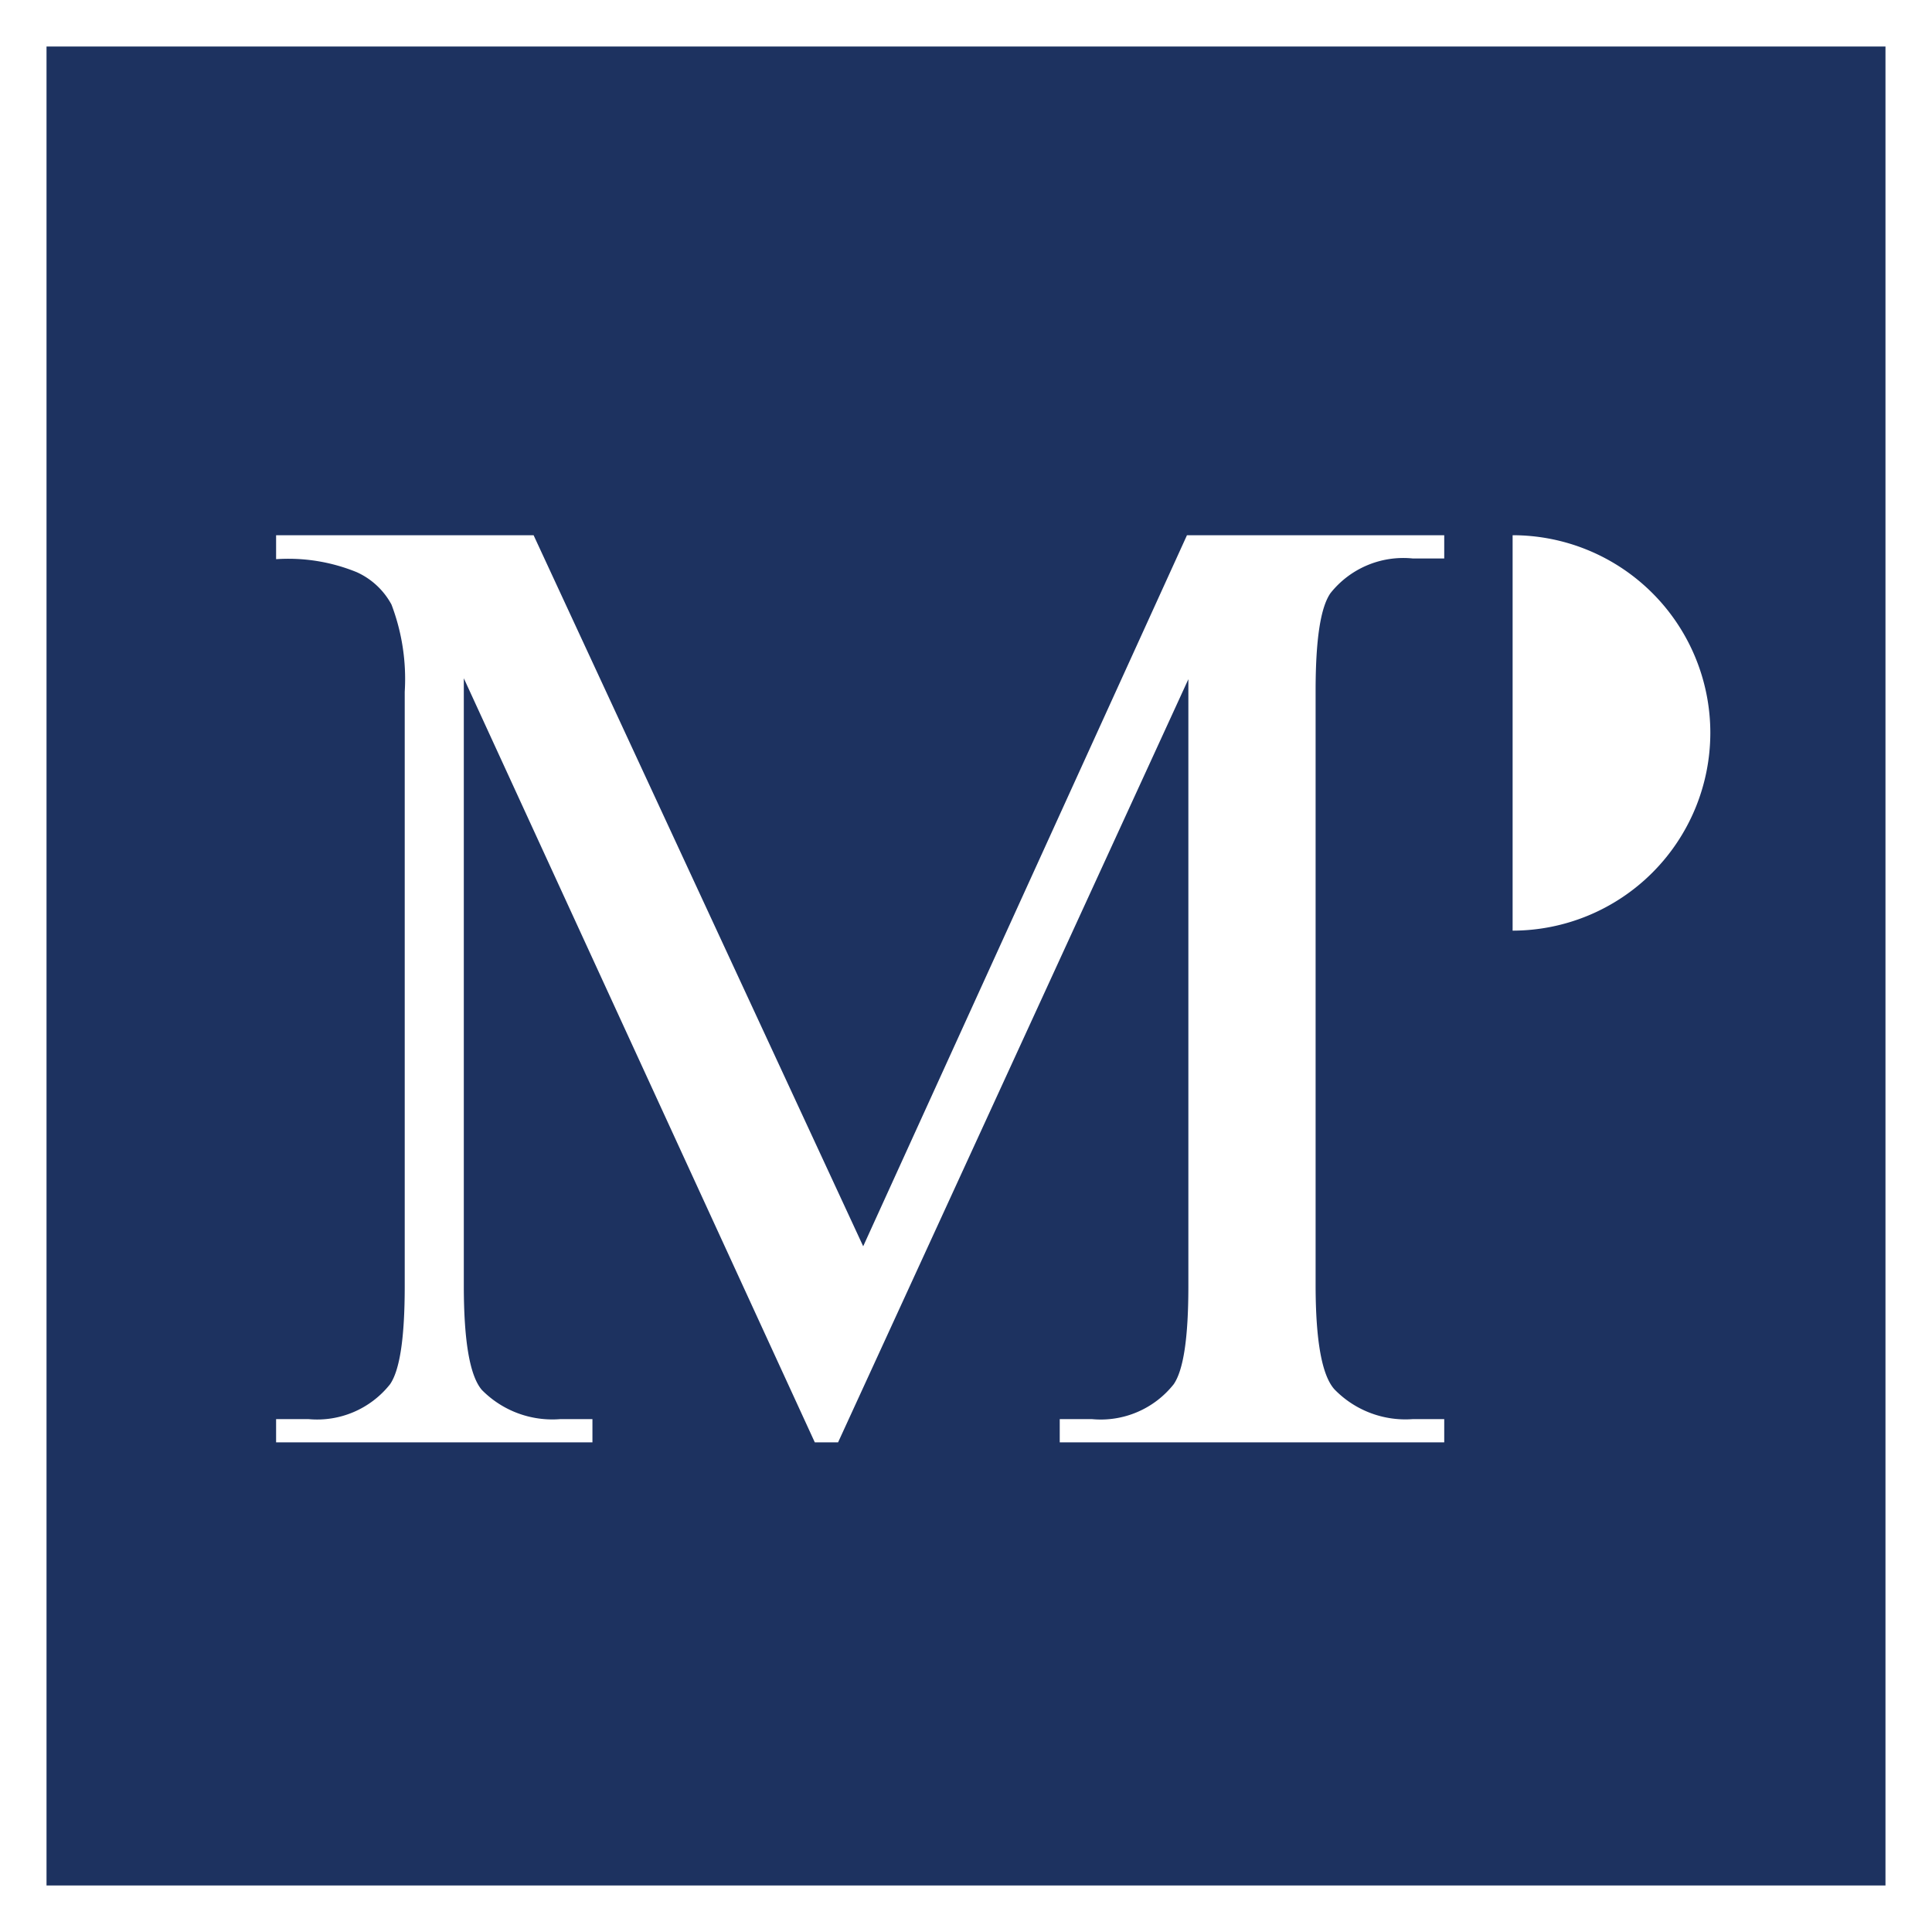
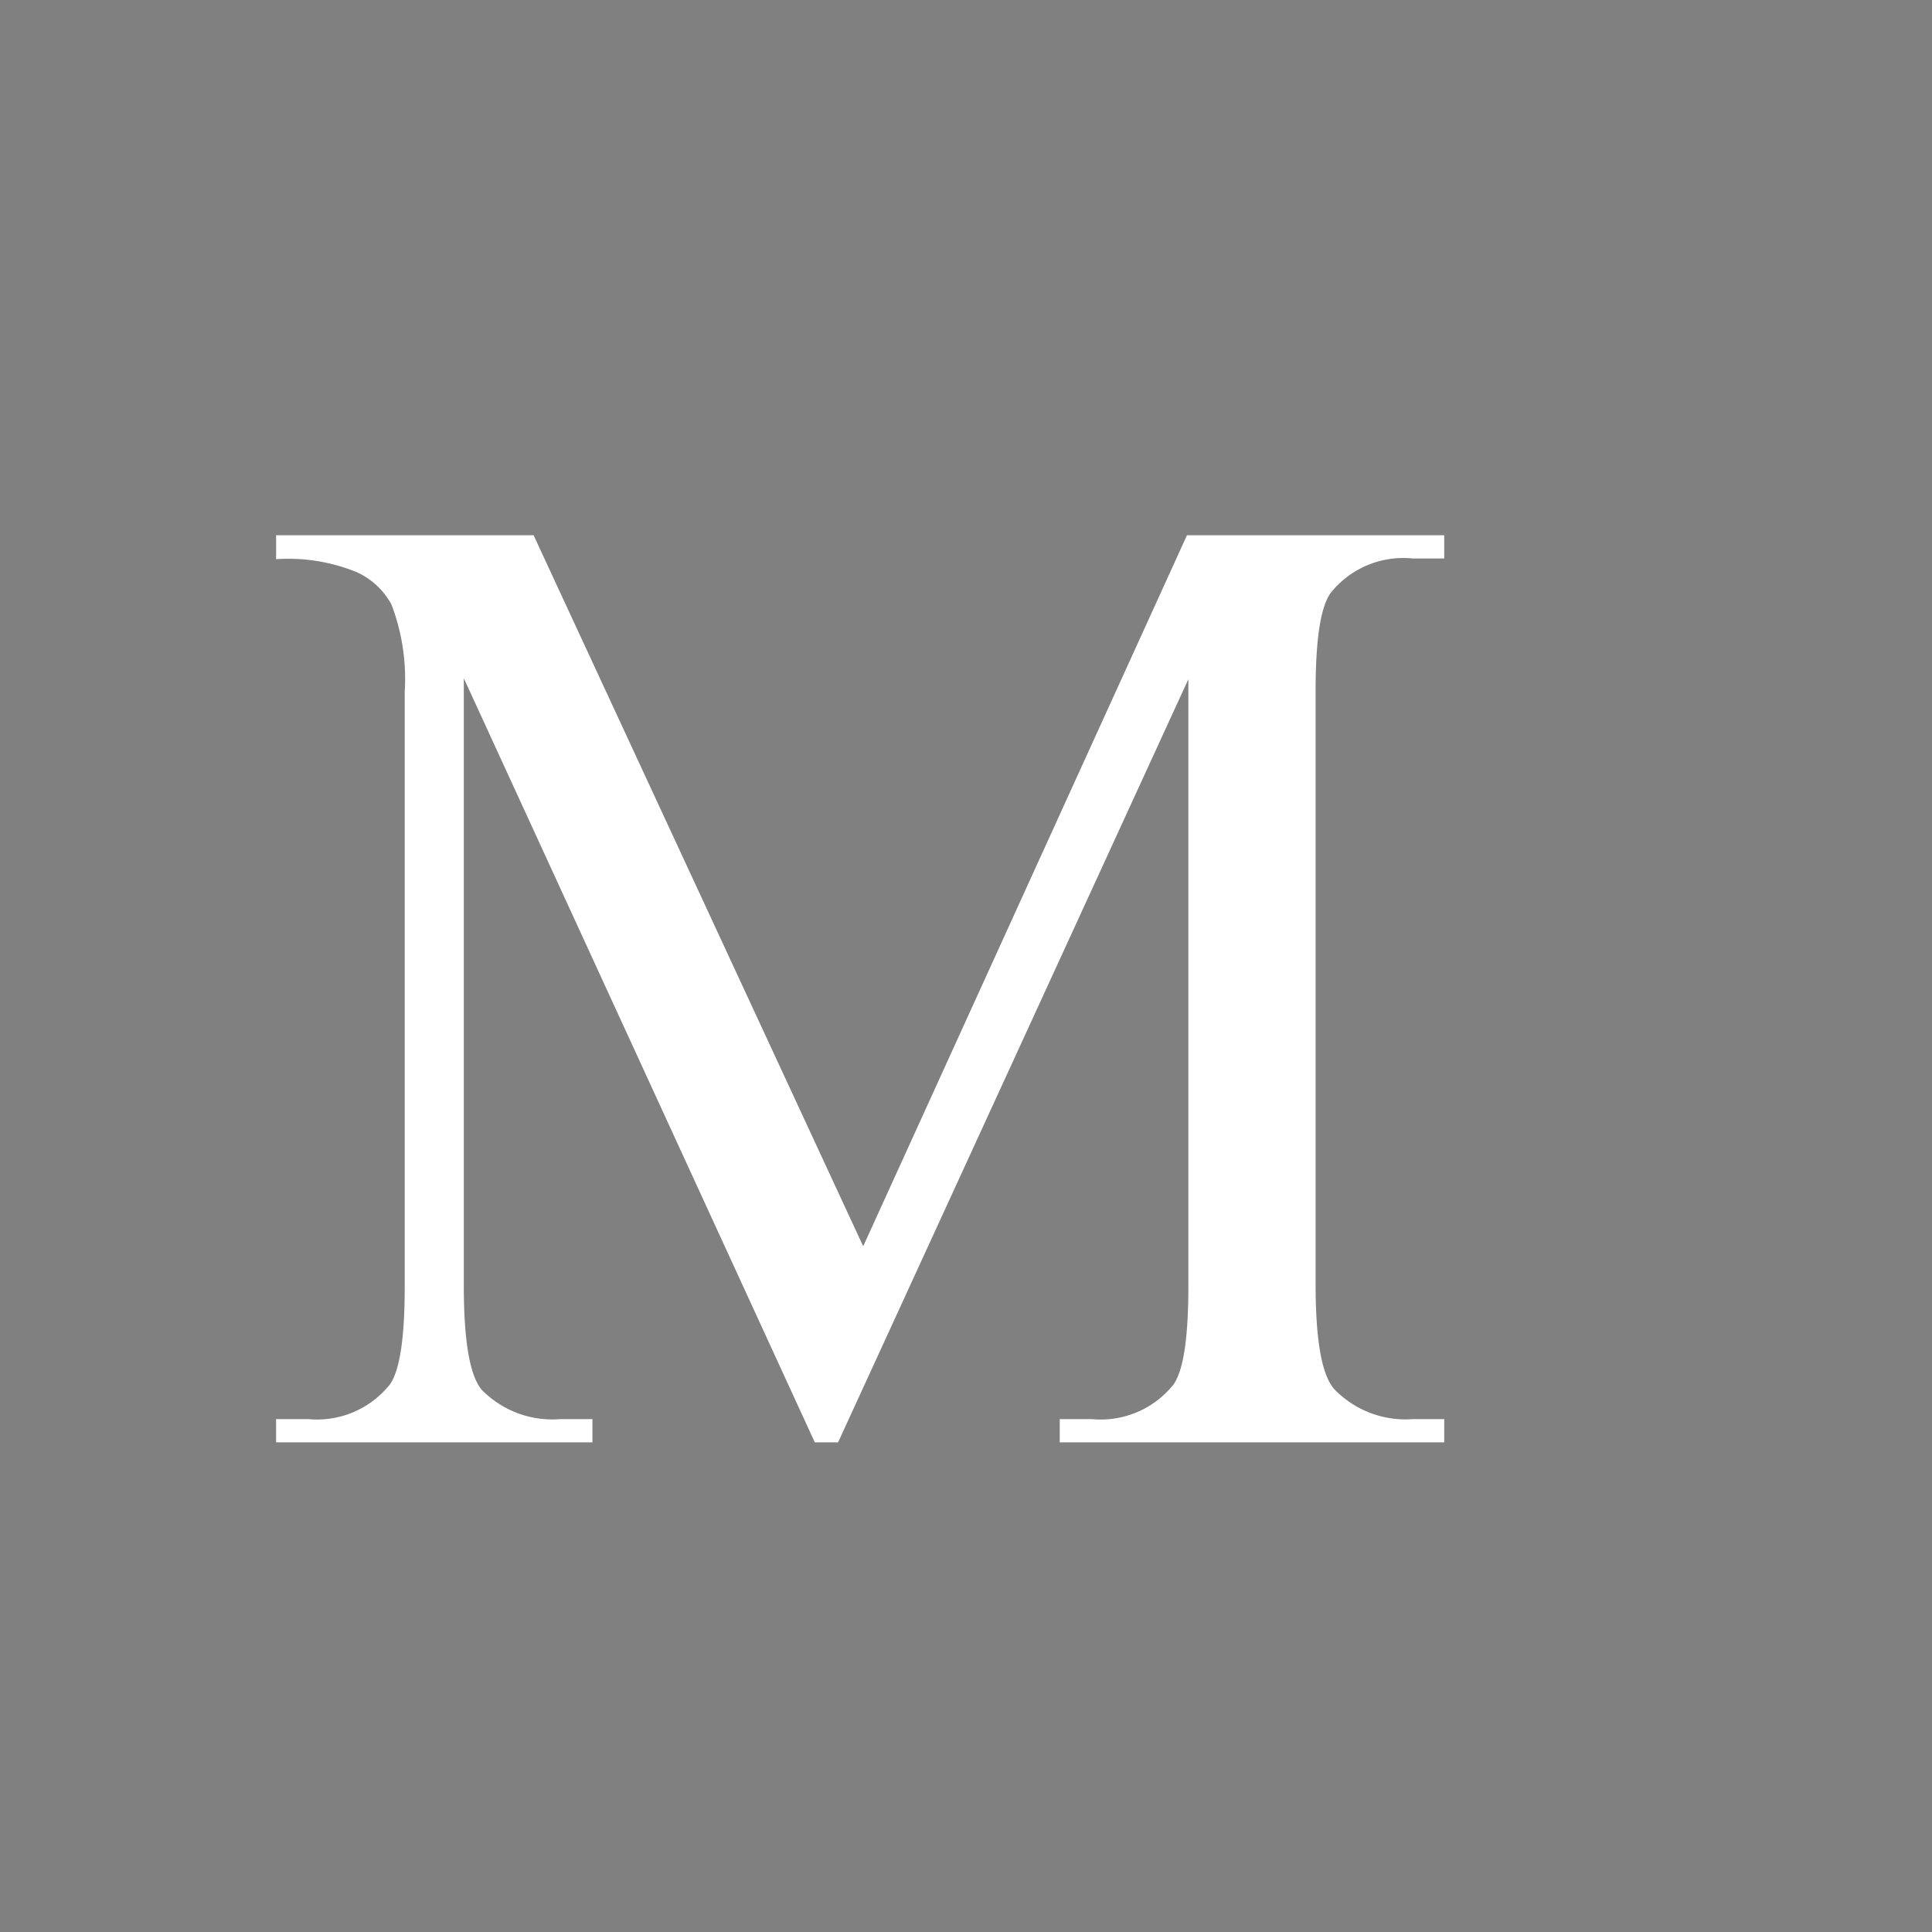
<svg xmlns="http://www.w3.org/2000/svg" id="Layer_1" data-name="Layer 1" viewBox="0 0 83.06 83.06">
  <rect x="0" y="0" width="83.06" height="83.06" fill="#808080" stroke="none" />
  <defs>
    <style>.cls-1{fill:#1d3260;stroke:#fff;stroke-miterlimit:10;stroke-width:2px;}.cls-2{fill:#fff;}</style>
  </defs>
  <title>mp</title>
-   <rect class="cls-1" x="1" y="1" width="81.06" height="81.06" />
  <path class="cls-2" d="M407.47-49,392.38-81.85v26.1c0,2.41.26,3.9.78,4.5A4.25,4.25,0,0,0,396.53-50h1.38V-49h-13.6V-50h1.39a4,4,0,0,0,3.51-1.5c.42-.61.63-2,.63-4.21V-81.27a9,9,0,0,0-.57-3.75,3.19,3.19,0,0,0-1.49-1.39,7.78,7.78,0,0,0-3.47-.56V-88h11.07l14.17,30.57L423.47-88h11.06V-87h-1.35a4,4,0,0,0-3.54,1.49c-.43.62-.64,2-.64,4.21v25.52c0,2.41.27,3.9.81,4.5A4.25,4.25,0,0,0,433.18-50h1.35V-49H418V-50h1.38a4,4,0,0,0,3.52-1.5c.42-.61.63-2,.63-4.21v-26.1L408.47-49Z" transform="translate(-372.44 111.01)" />
-   <path class="cls-2" d="M437.47-88a8.5,8.5,0,0,1,8.5,8.5,8.51,8.51,0,0,1-8.5,8.5Z" transform="translate(-372.44 111.01)" />
+   <path class="cls-2" d="M437.47-88Z" transform="translate(-372.44 111.01)" />
</svg>